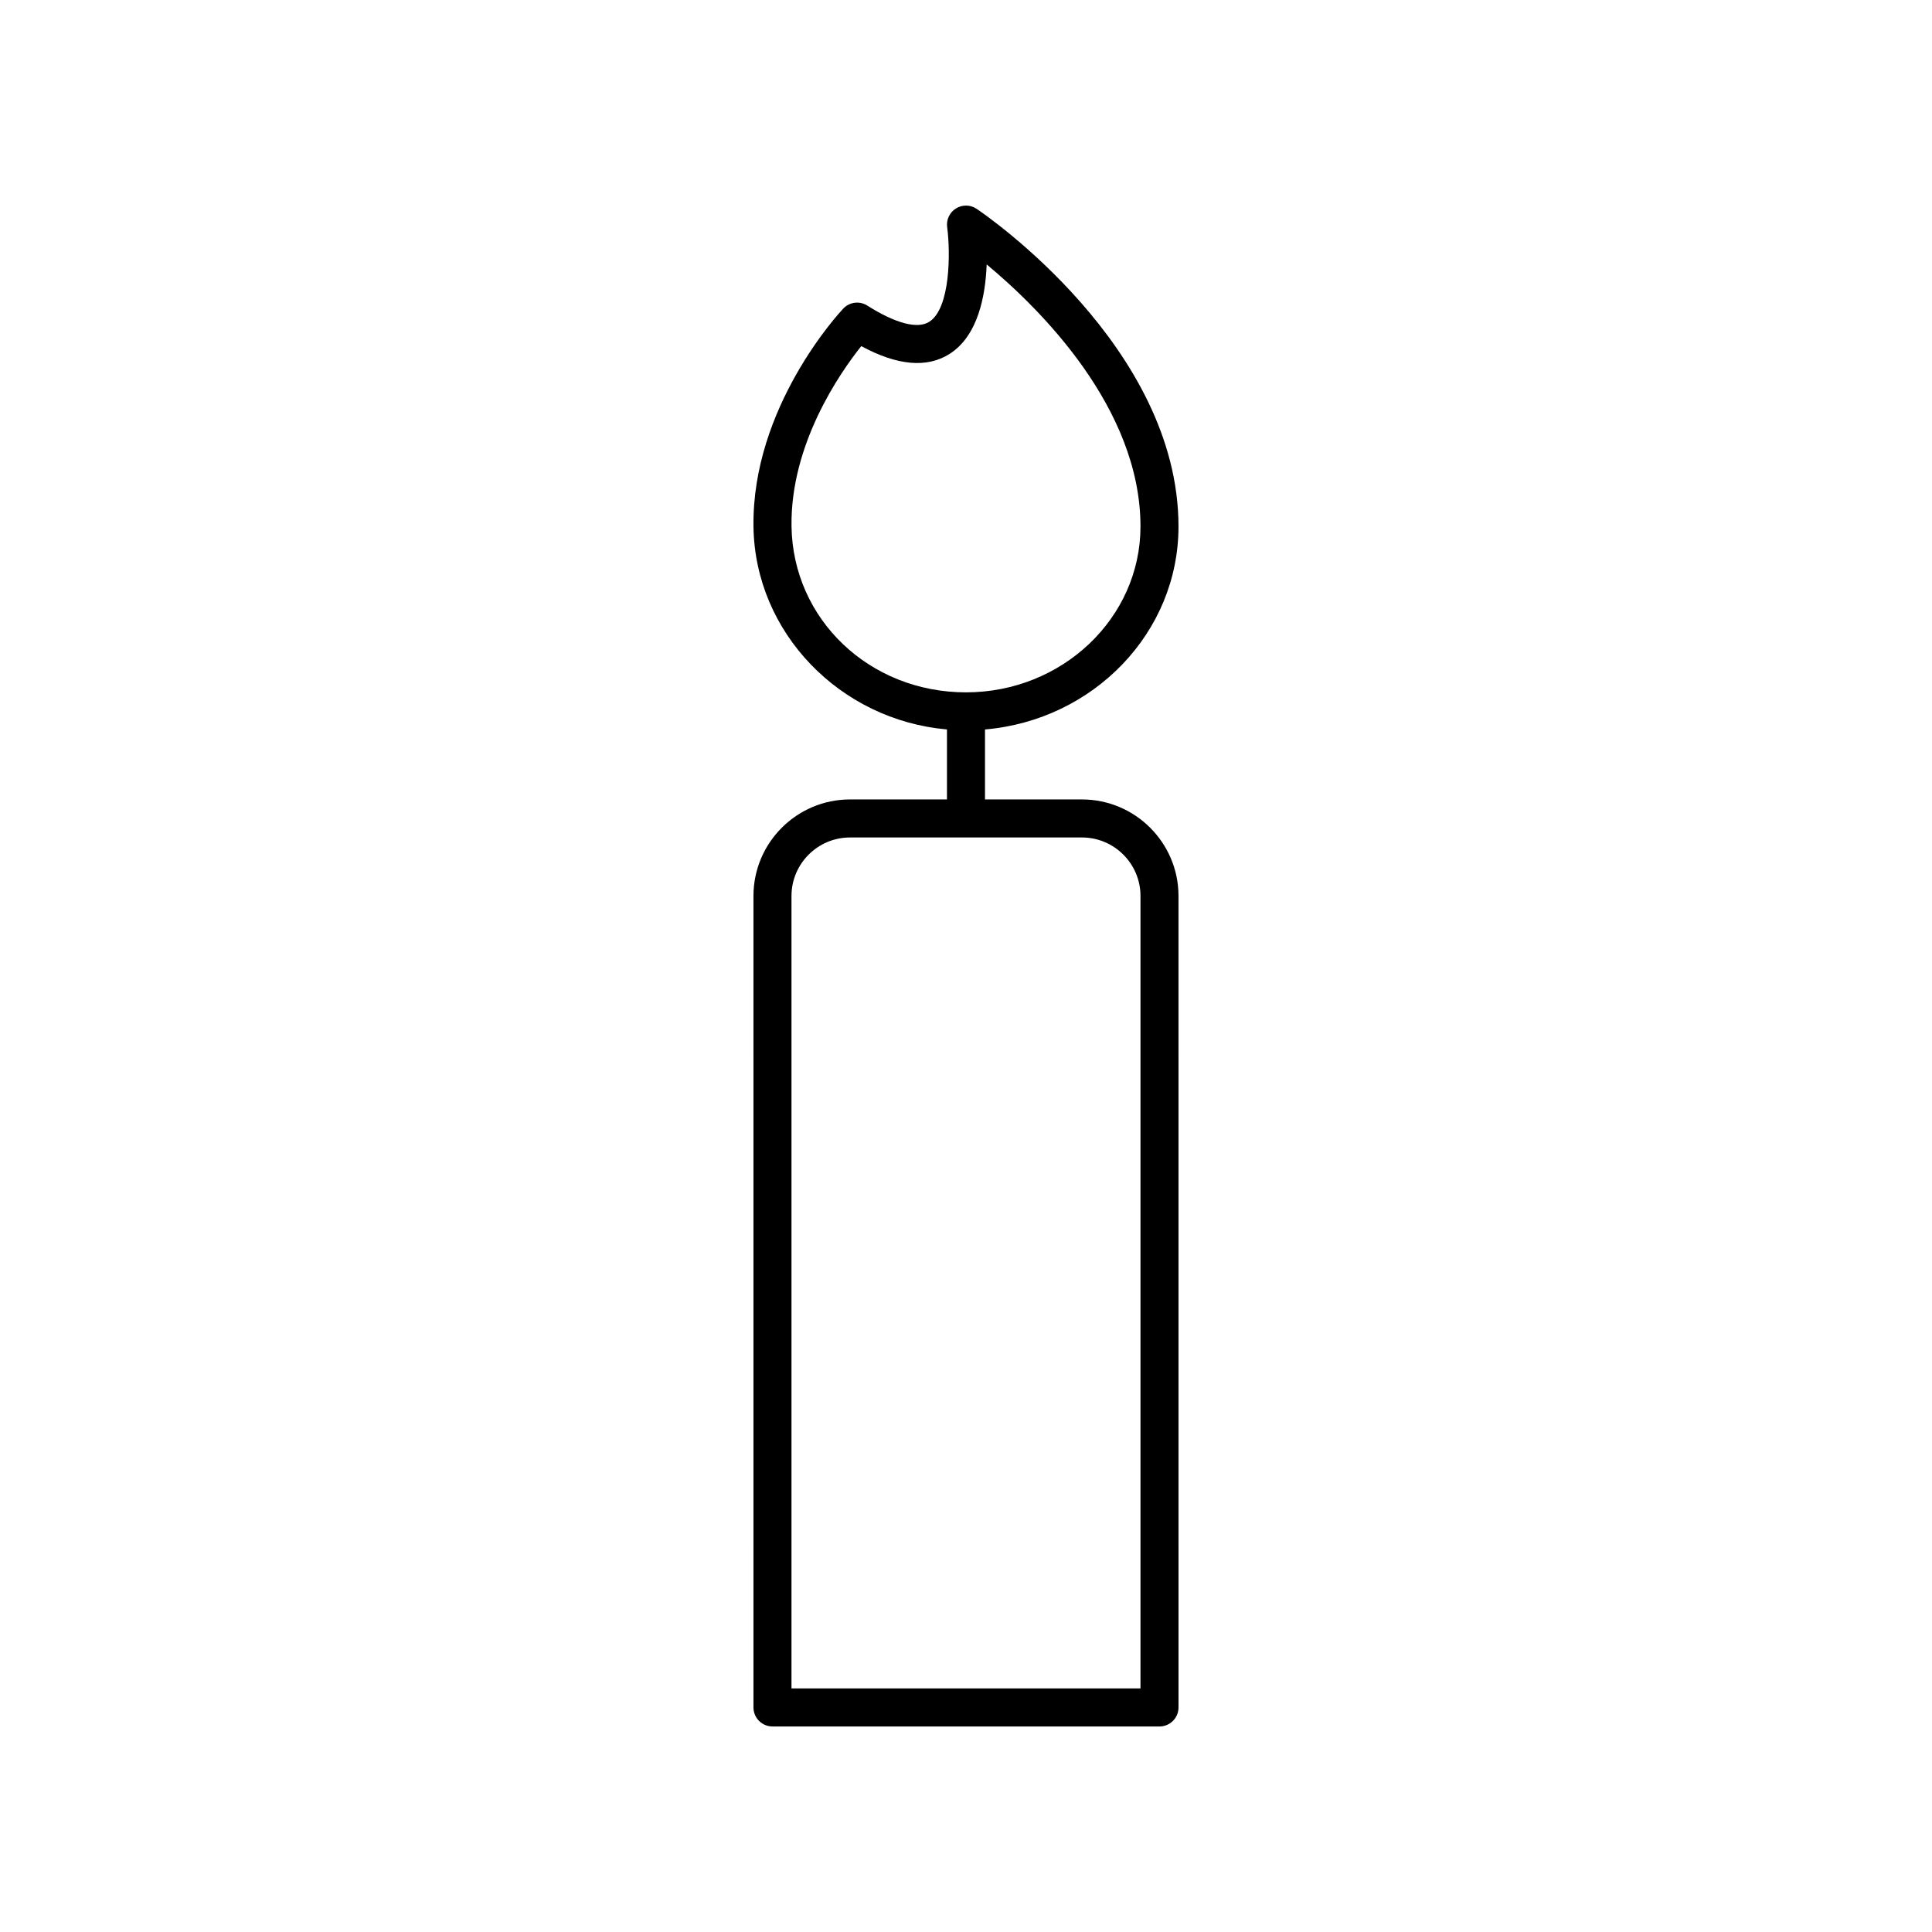
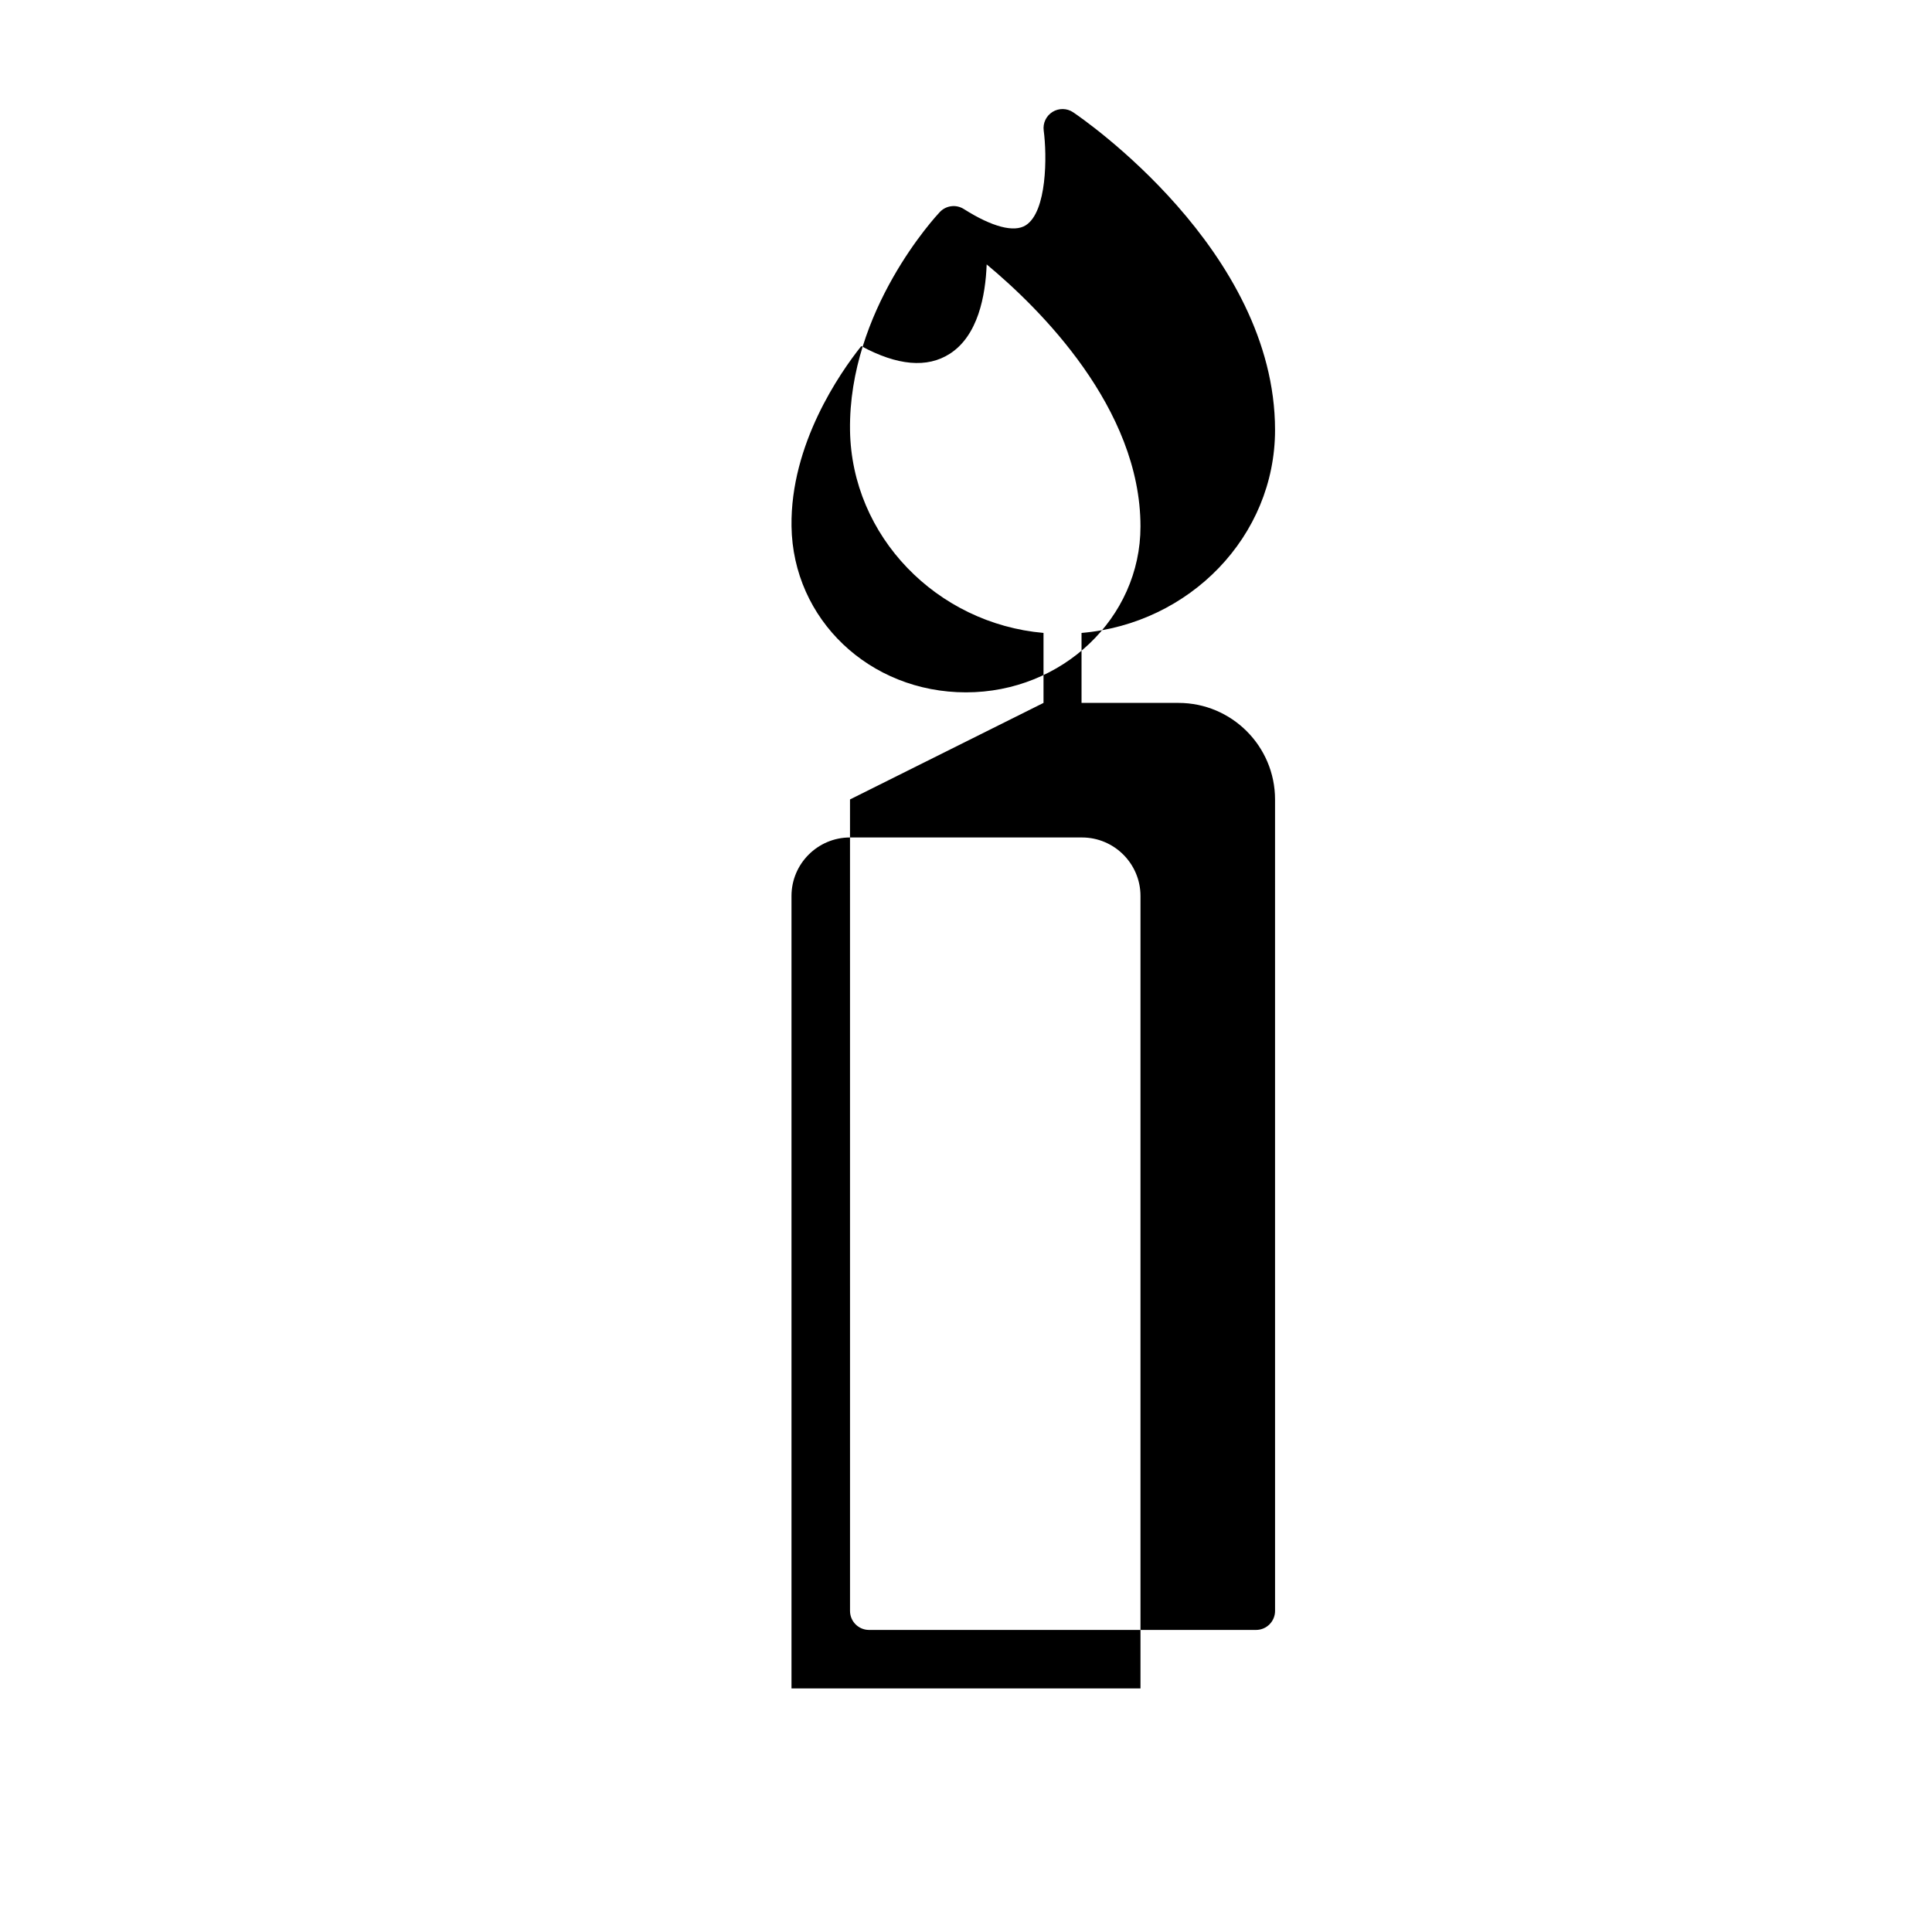
<svg xmlns="http://www.w3.org/2000/svg" fill="#000000" width="800px" height="800px" version="1.1" viewBox="144 144 512 512">
-   <path d="m369.26 355.86c-14.105 0-25.586 11.477-25.586 25.582l0.004 215.05c0 2.781 2.254 5.039 5.039 5.039h102.56c2.785 0 5.039-2.254 5.039-5.039l-0.004-215.05c0-14.105-11.477-25.582-25.586-25.582h-25.695v-18.543c28.695-2.453 51.281-25.621 51.281-53.781 0-47.68-51.32-82.73-53.504-84.199-1.637-1.105-3.785-1.141-5.465-0.098-1.688 1.047-2.598 2.984-2.336 4.945 0.887 6.629 0.895 21.484-4.742 25.09-3.094 1.984-8.93 0.457-16.43-4.297-2.039-1.289-4.699-0.957-6.363 0.801-0.988 1.047-24.246 26.07-23.793 57.828 0.406 28.098 22.969 51.223 51.277 53.707v18.547zm-15.5-72.398c-0.309-21.75 12.801-40.602 18.484-47.738 9.578 5.188 17.465 5.875 23.453 2.035 7.484-4.789 9.473-15.375 9.781-23.688 13.988 11.629 40.762 37.996 40.762 69.461 0 24.234-20.742 43.949-46.238 43.949-25.574 0.004-45.891-19.336-46.242-44.02zm76.973 82.477c8.551 0 15.508 6.957 15.508 15.504v210.01h-92.488v-210.01c0-8.547 6.957-15.504 15.508-15.504z" />
+   <path d="m369.26 355.86l0.004 215.05c0 2.781 2.254 5.039 5.039 5.039h102.56c2.785 0 5.039-2.254 5.039-5.039l-0.004-215.05c0-14.105-11.477-25.582-25.586-25.582h-25.695v-18.543c28.695-2.453 51.281-25.621 51.281-53.781 0-47.68-51.32-82.73-53.504-84.199-1.637-1.105-3.785-1.141-5.465-0.098-1.688 1.047-2.598 2.984-2.336 4.945 0.887 6.629 0.895 21.484-4.742 25.09-3.094 1.984-8.93 0.457-16.43-4.297-2.039-1.289-4.699-0.957-6.363 0.801-0.988 1.047-24.246 26.07-23.793 57.828 0.406 28.098 22.969 51.223 51.277 53.707v18.547zm-15.5-72.398c-0.309-21.75 12.801-40.602 18.484-47.738 9.578 5.188 17.465 5.875 23.453 2.035 7.484-4.789 9.473-15.375 9.781-23.688 13.988 11.629 40.762 37.996 40.762 69.461 0 24.234-20.742 43.949-46.238 43.949-25.574 0.004-45.891-19.336-46.242-44.02zm76.973 82.477c8.551 0 15.508 6.957 15.508 15.504v210.01h-92.488v-210.01c0-8.547 6.957-15.504 15.508-15.504z" />
</svg>